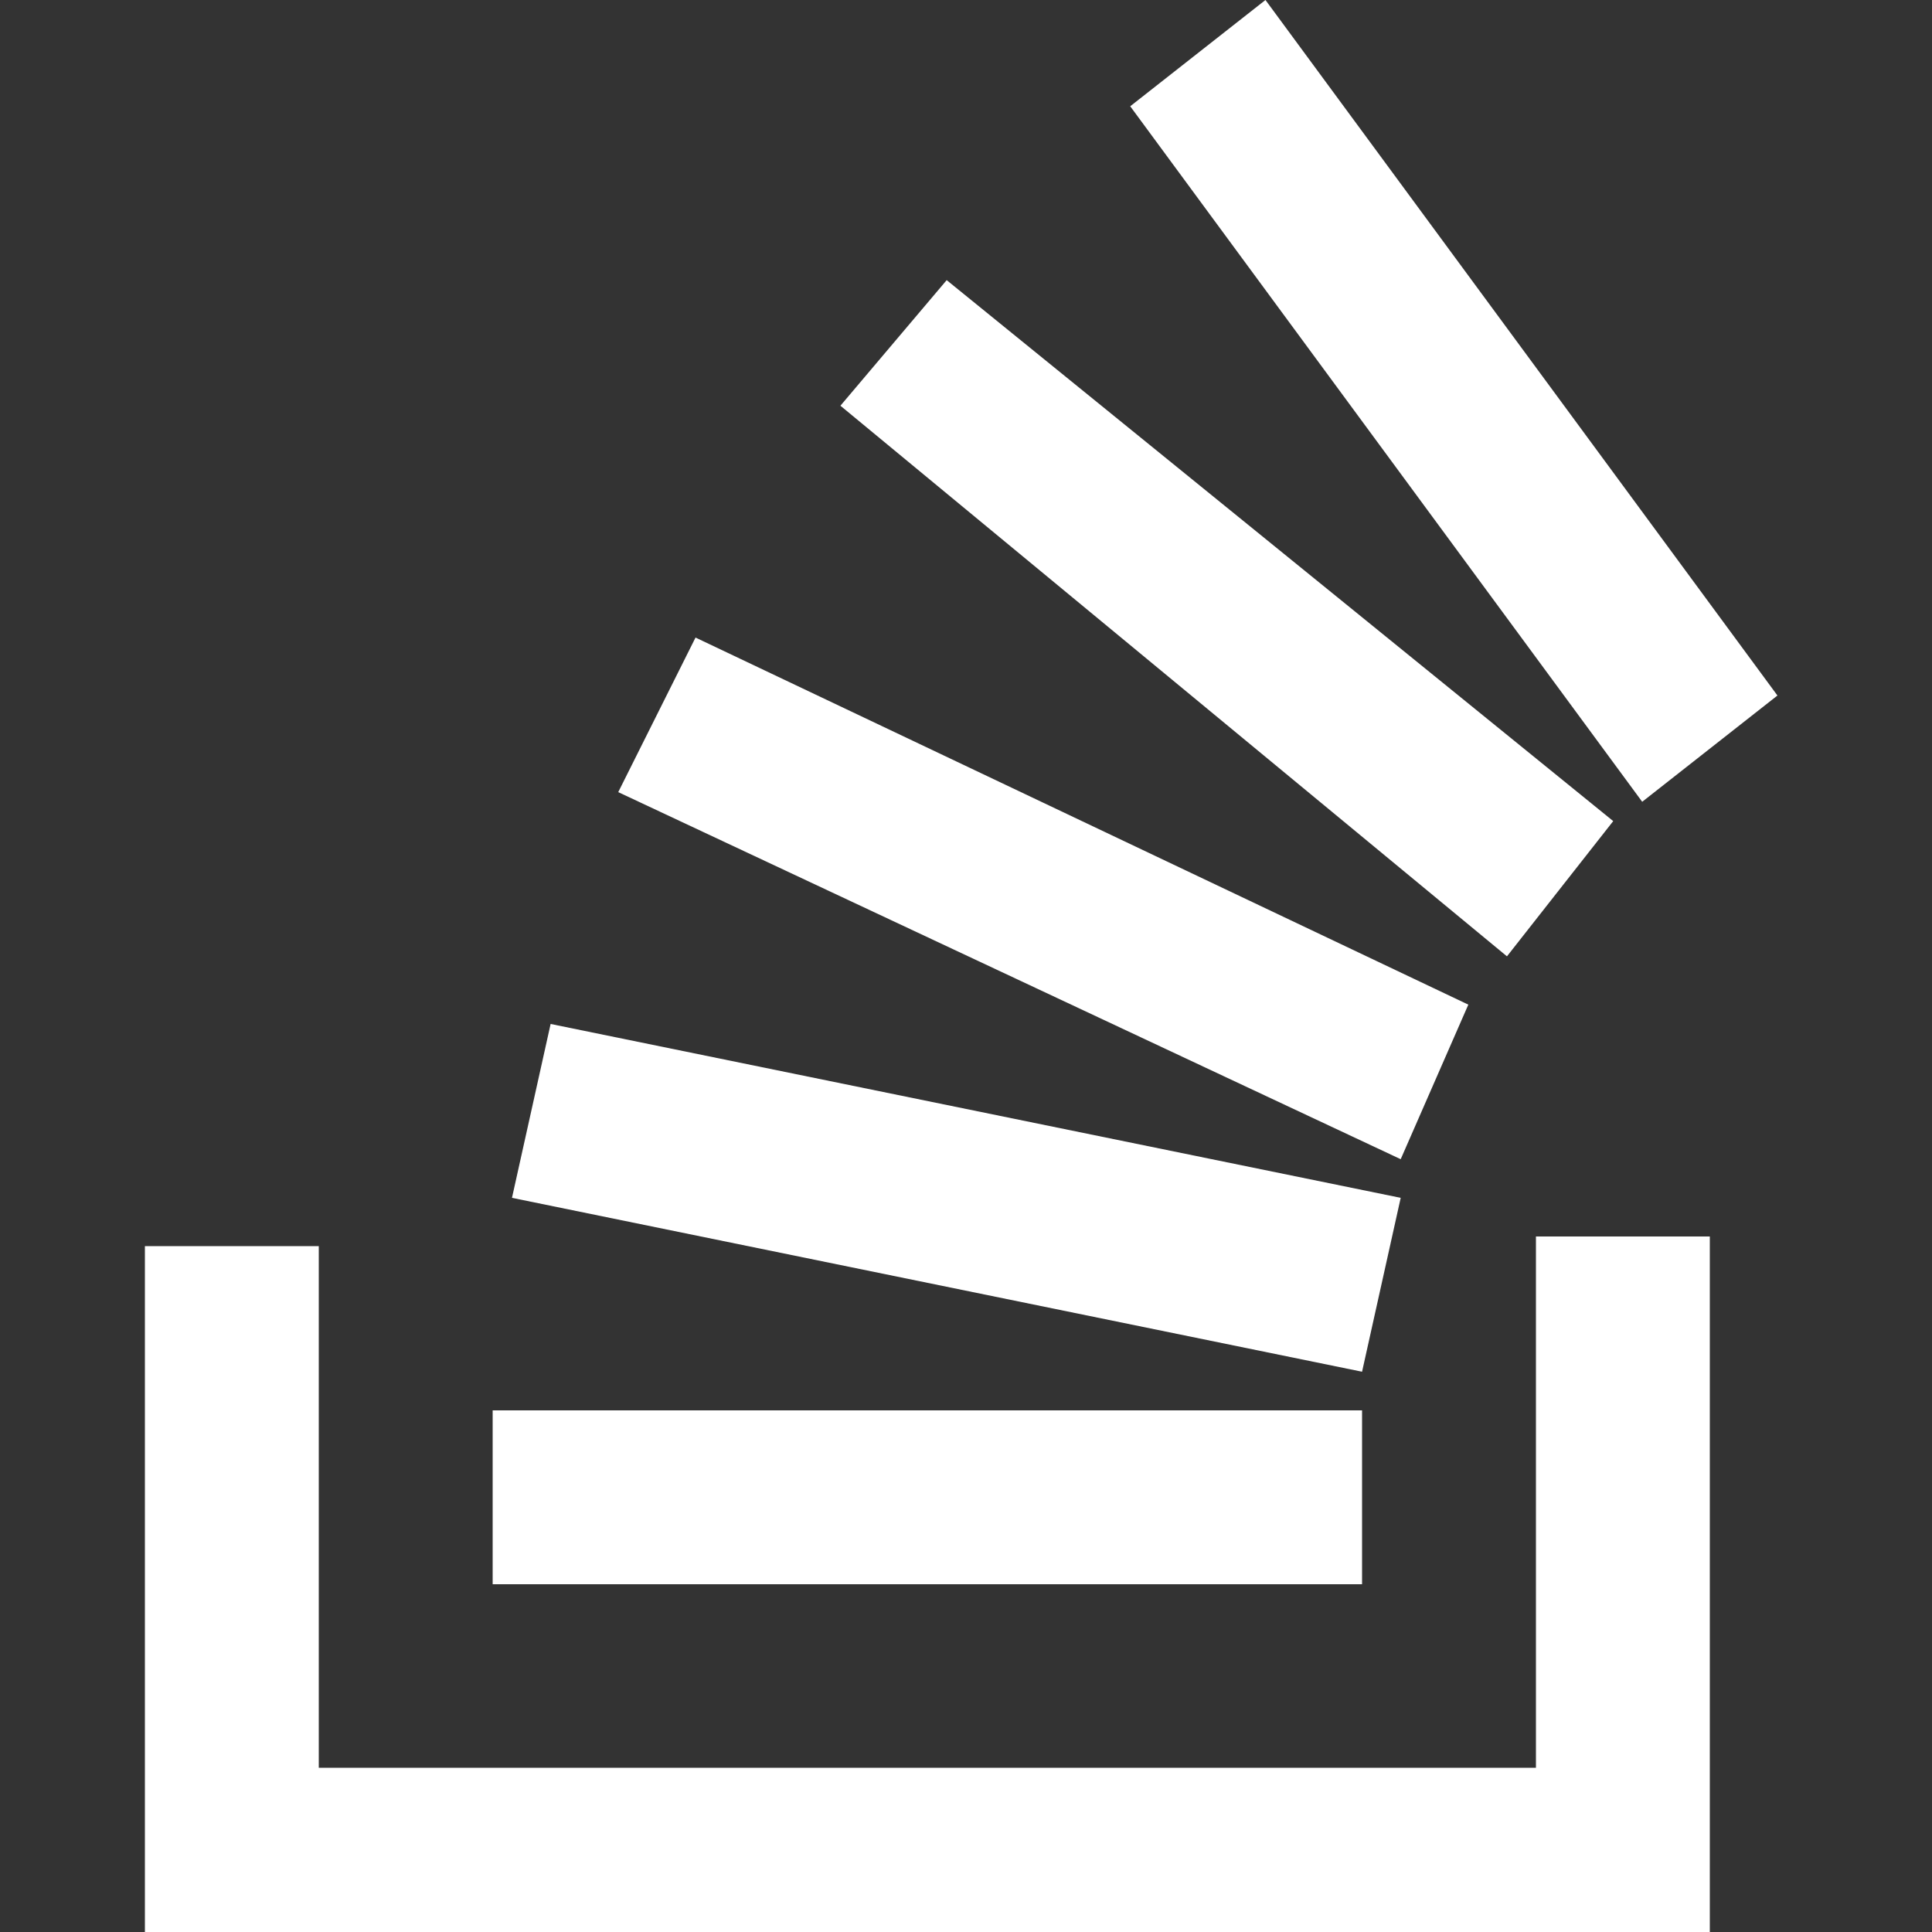
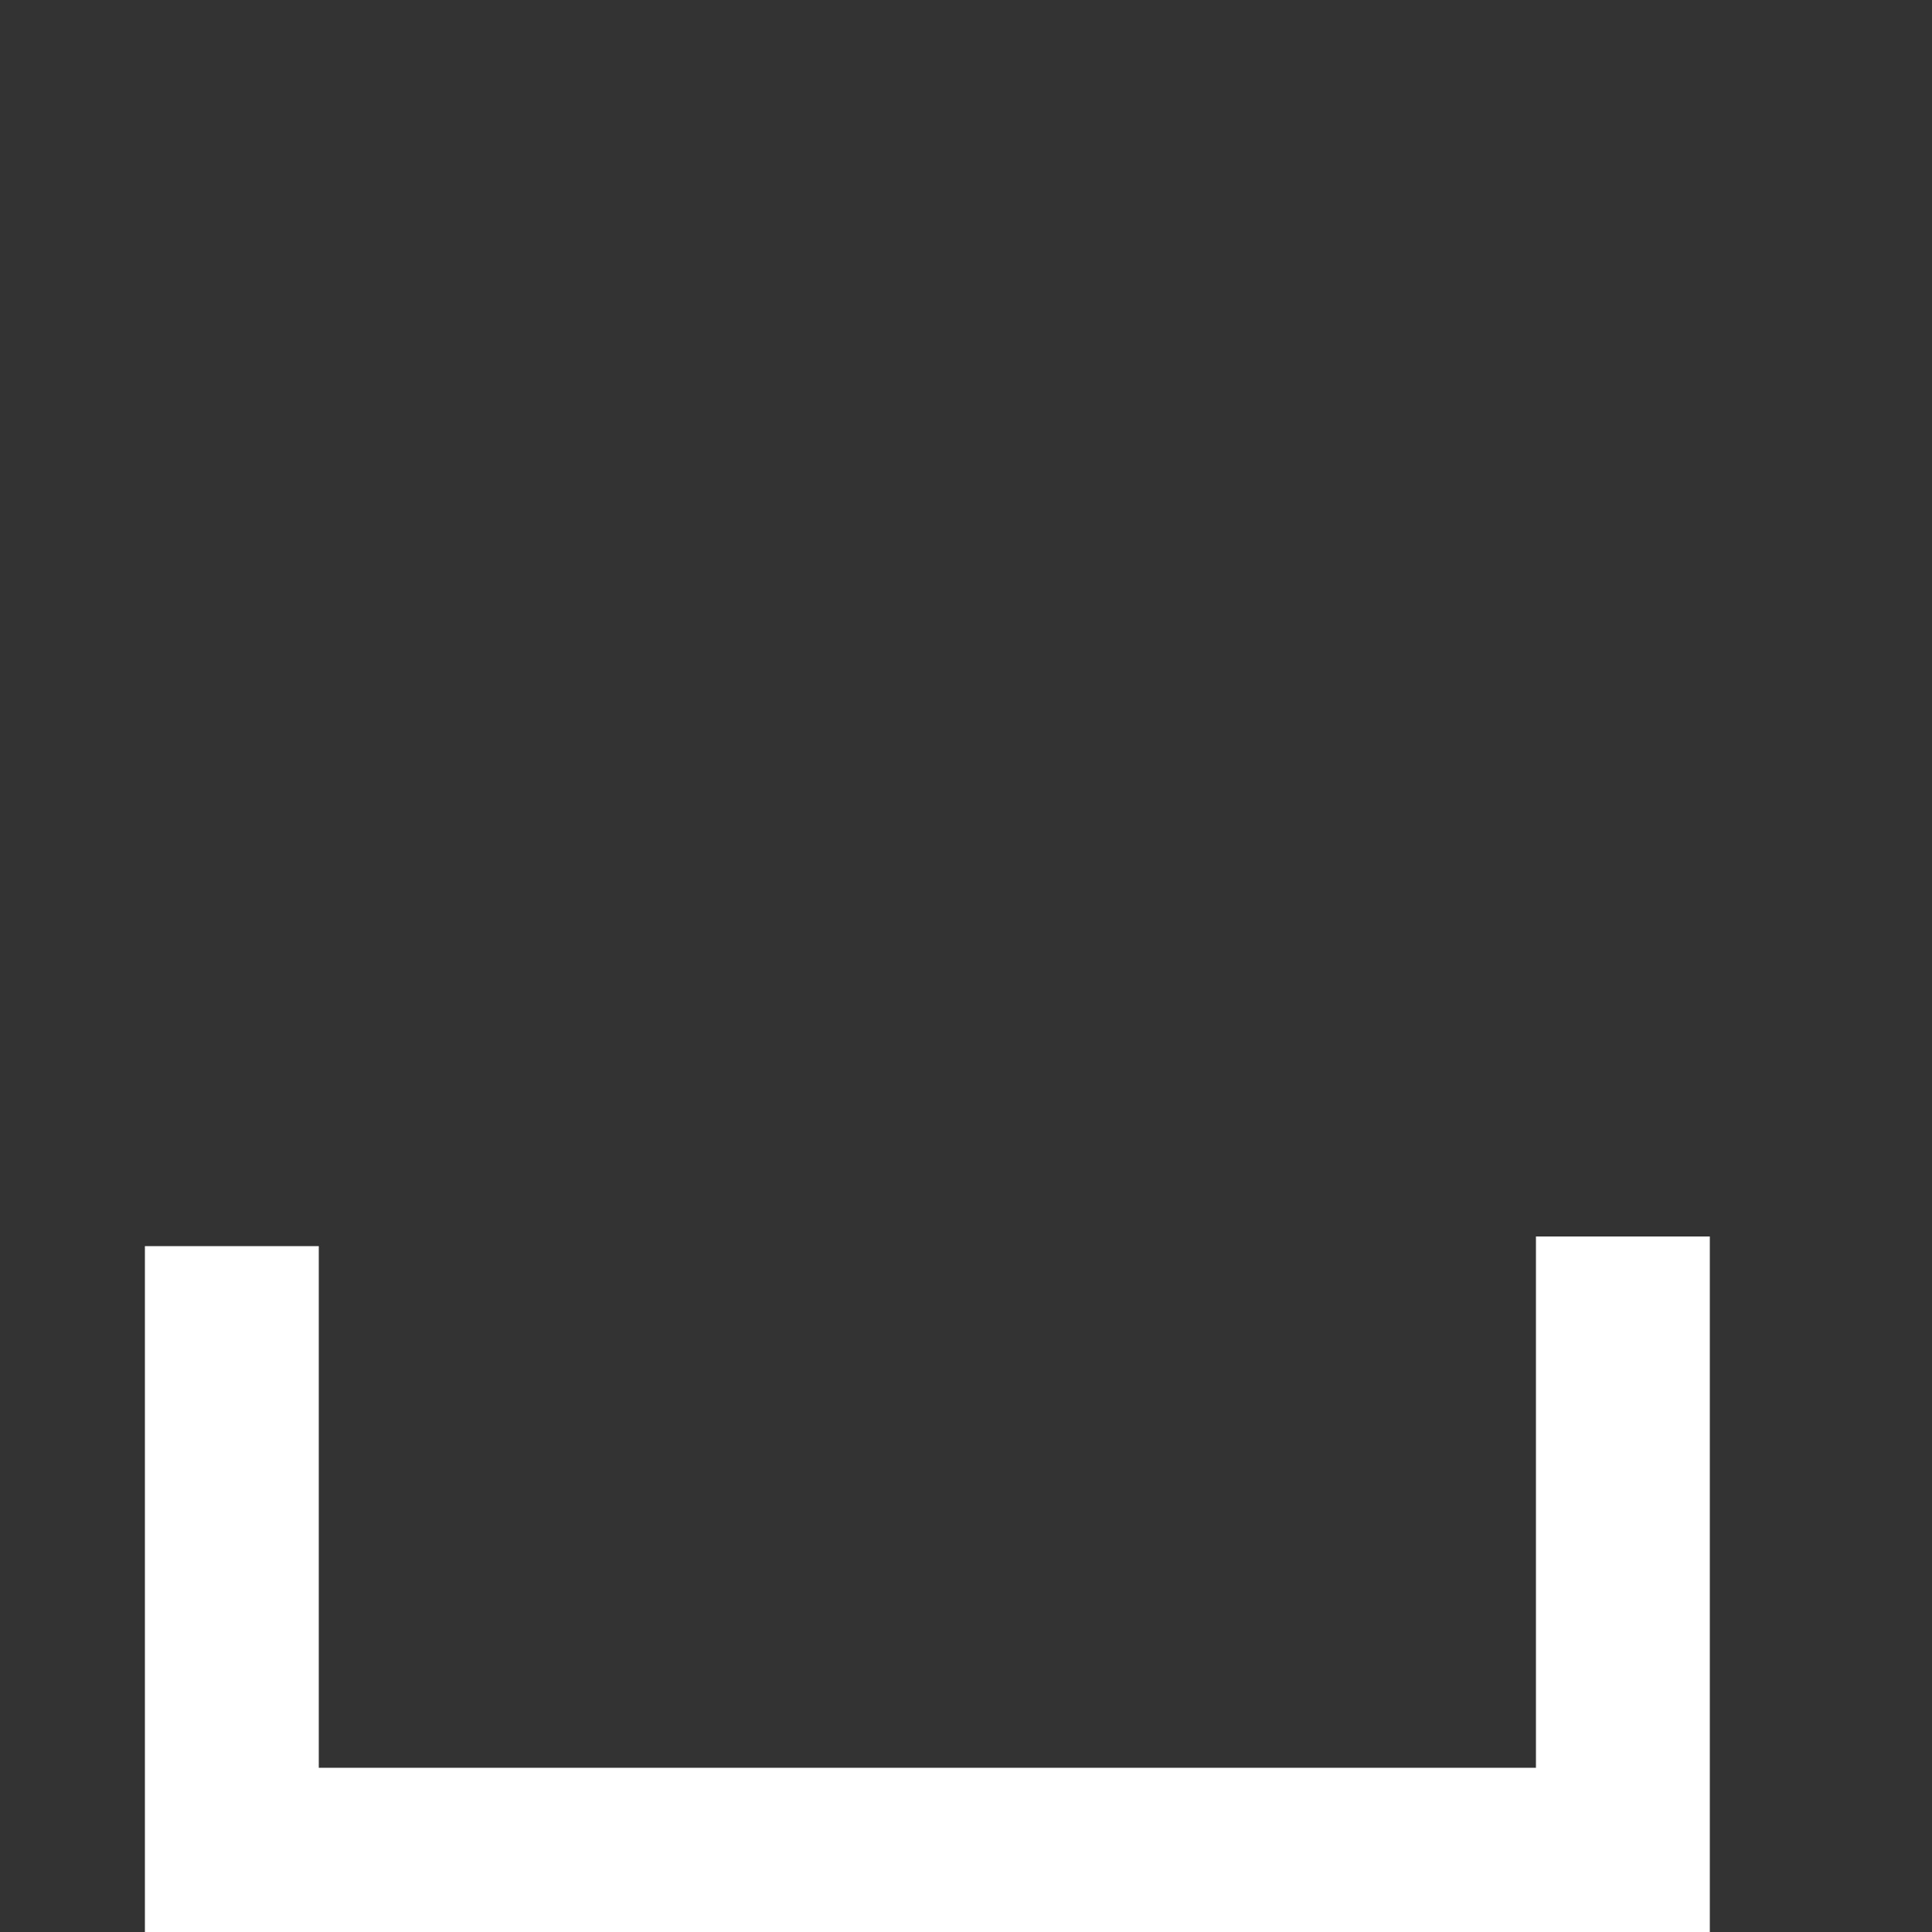
<svg xmlns="http://www.w3.org/2000/svg" version="1.1" id="Layer_1" x="0px" y="0px" viewBox="0 0 20 20" style="enable-background:new 0 0 20 20;" xml:space="preserve">
  <rect x="0" y="0" width="20" height="20" fill="#333333" stroke="none" />
  <style type="text/css">
	.st0{fill:#FFFFFF;fill-opacity:0;}
	.st1{fill:#FFFFFF;}
</style>
  <rect class="st0" width="20" height="20" />
  <g id="Stack_Overflow_icon">
    <path id="Path_41" class="st1" d="M15.9,18.2v-5.4h1.8V20H1.5v-7.1h1.8v5.4H15.9z" />
-     <path id="Path_42" class="st1" d="M5.3,12.4l8.8,1.8l0.4-1.8l-8.8-1.8L5.3,12.4z M6.4,8.2l8.1,3.8l0.7-1.6L7.2,6.6L6.4,8.2z    M8.7,4.2l6.9,5.7l1.1-1.4L9.8,2.9L8.7,4.2z M13.1,0l-1.4,1.1l5.3,7.2l1.4-1.1L13.1,0z M5.1,16.4h9v-1.8h-9V16.4z" />
  </g>
</svg>